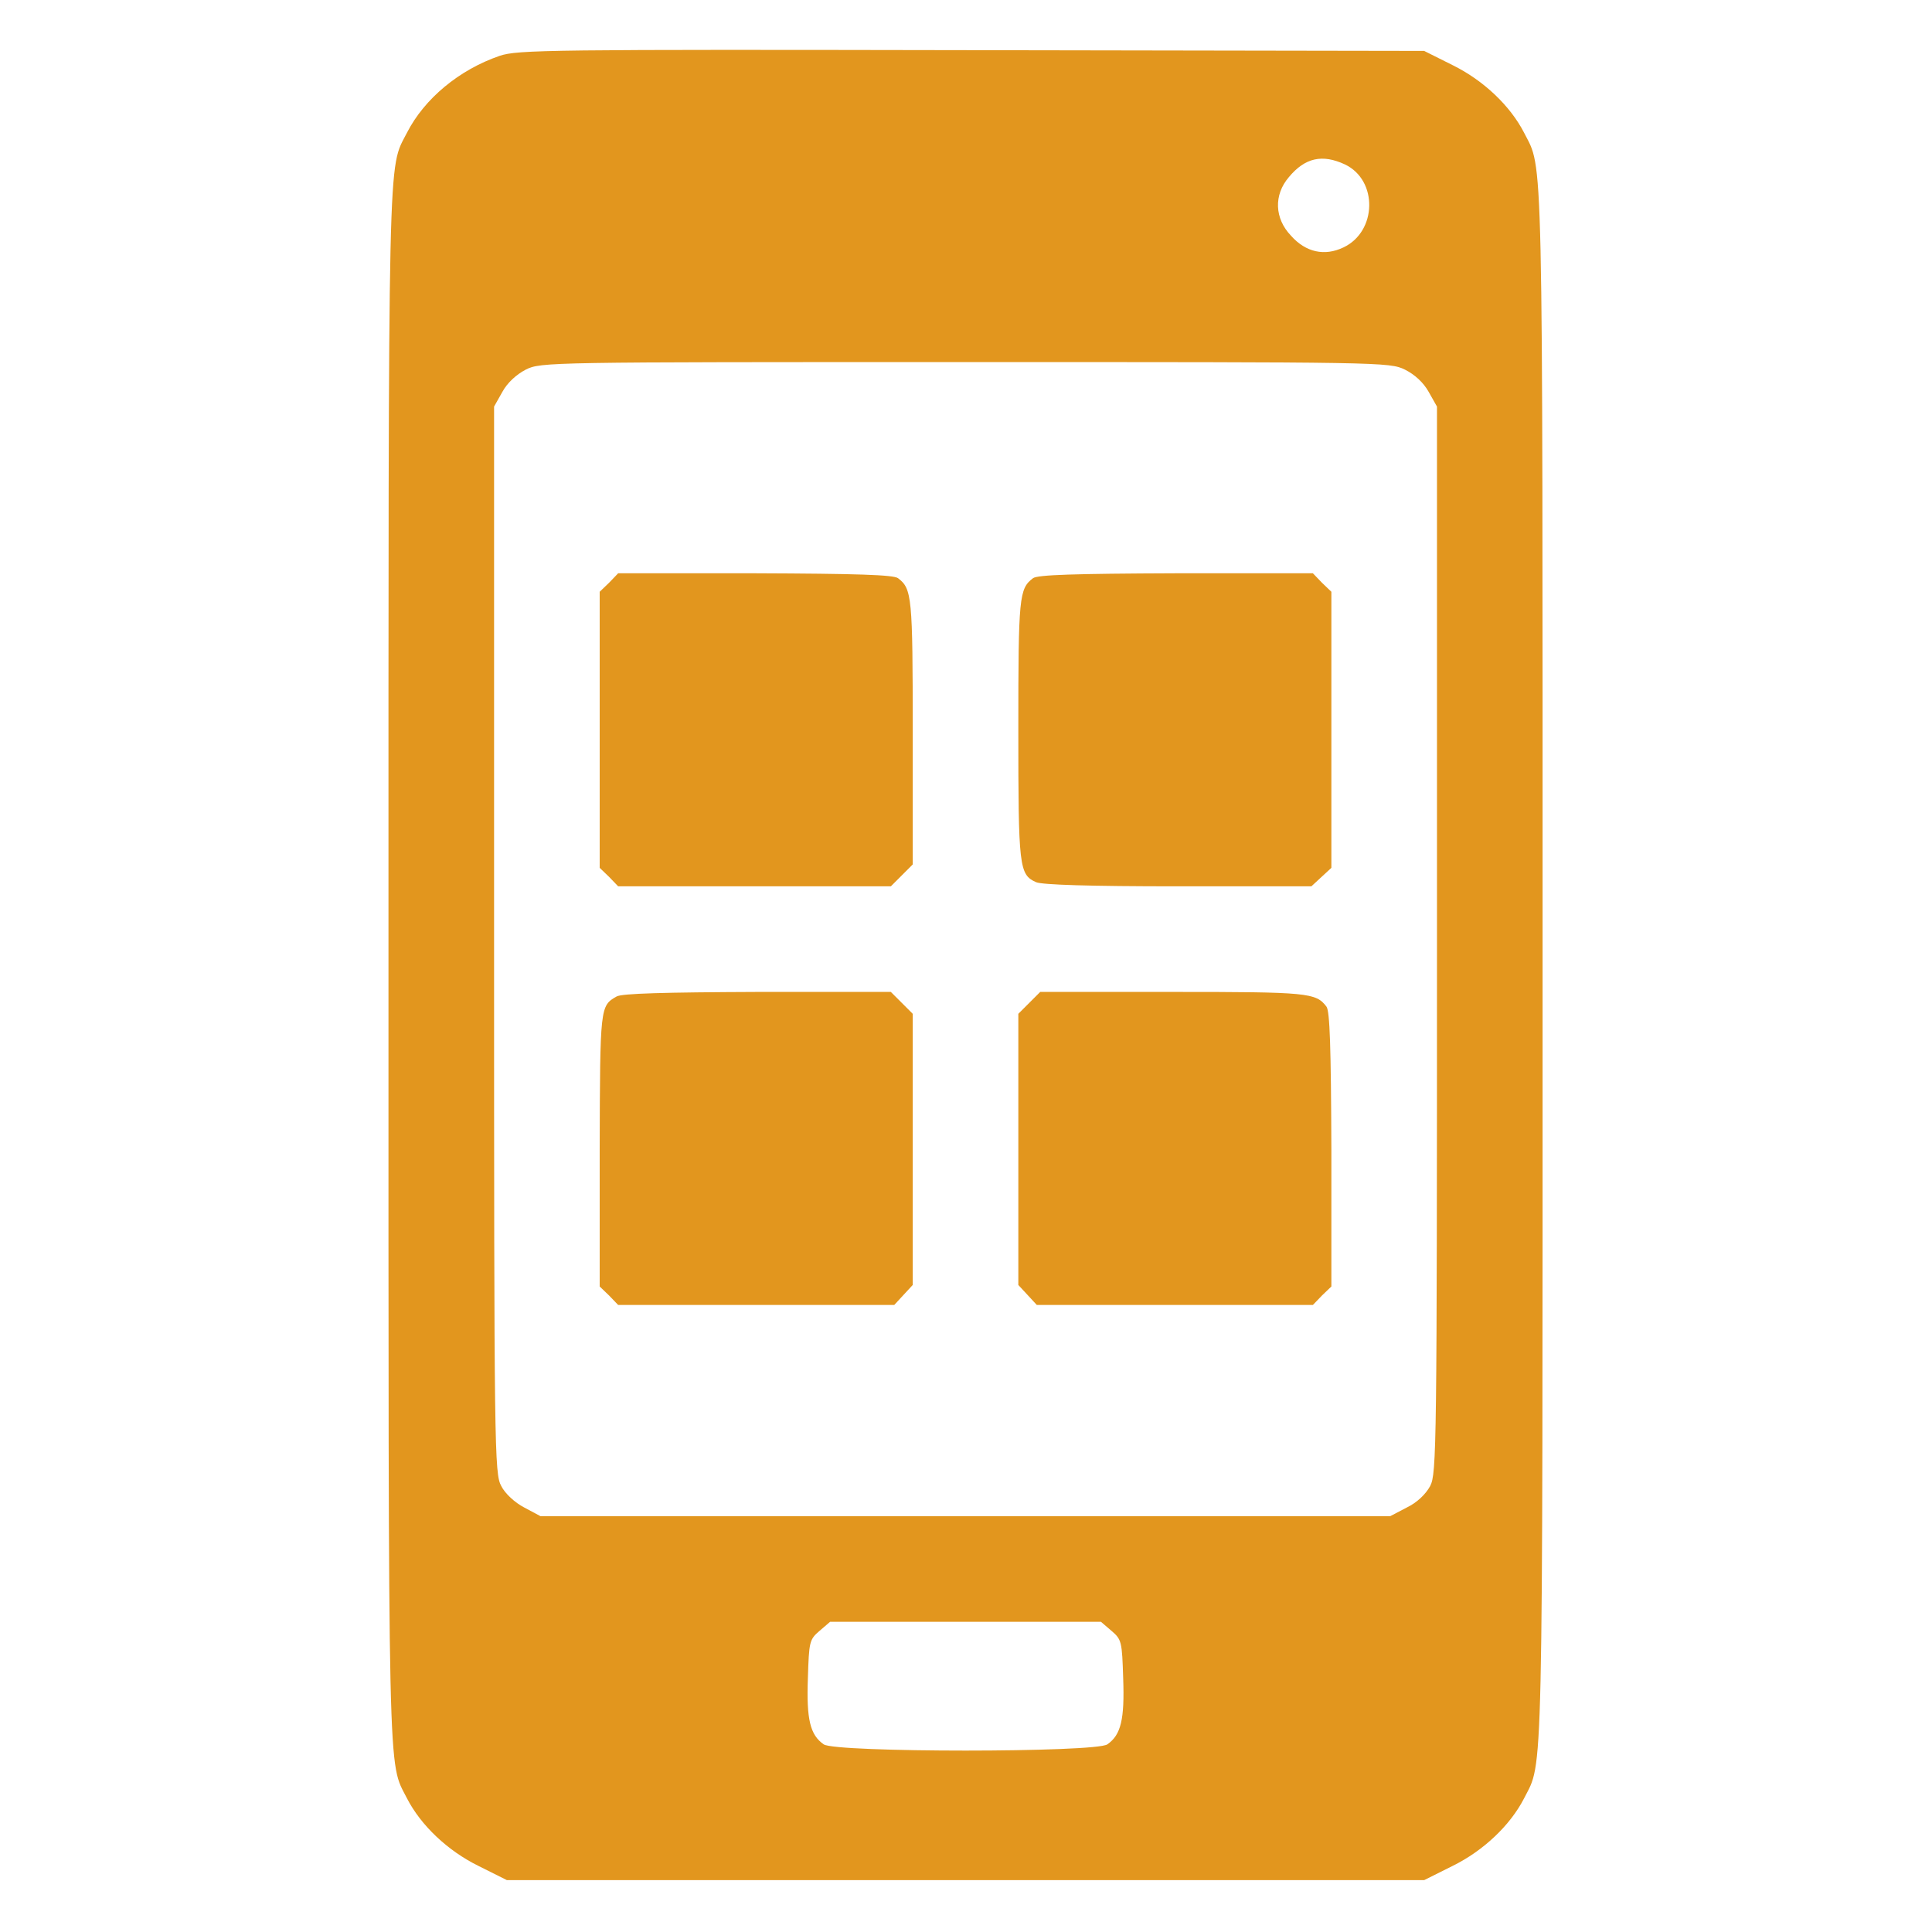
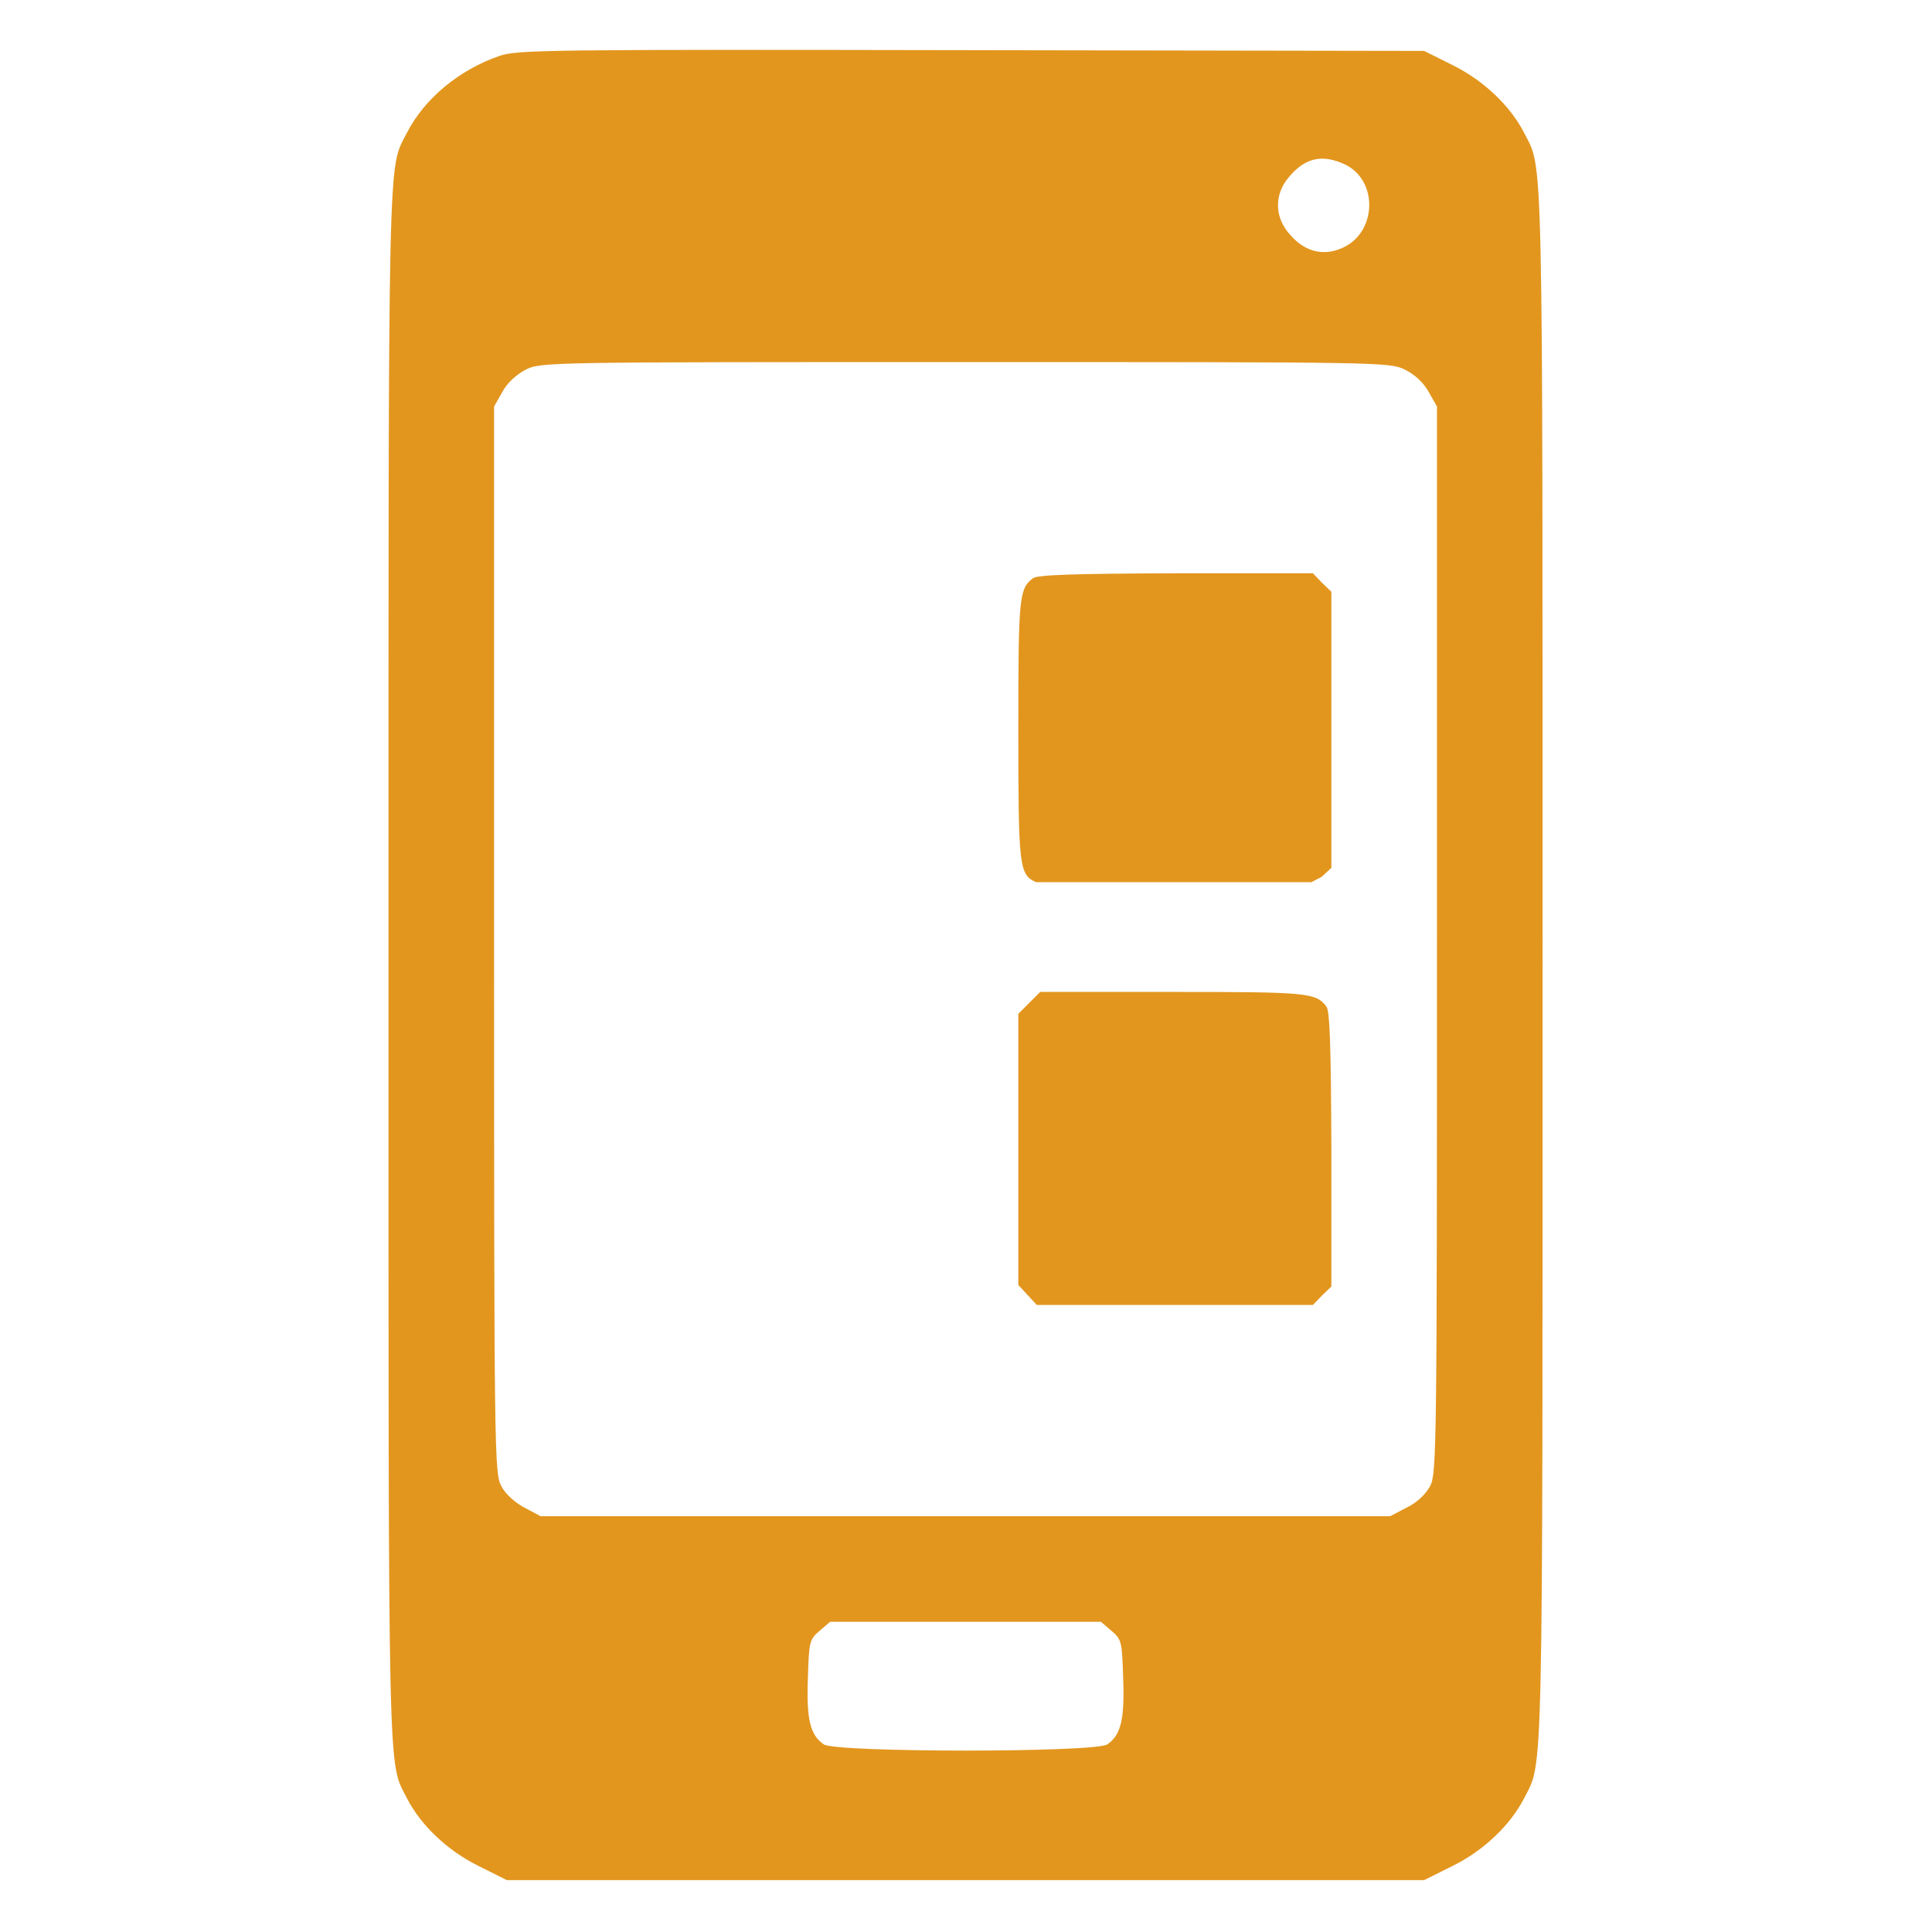
<svg xmlns="http://www.w3.org/2000/svg" width="683" height="683" viewBox="0 0 683 683" fill="none">
  <path d="M176.667 19.733C162.267 24.666 150 34.933 143.867 46.933C137.067 60.267 137.333 46.533 137.333 341.333C137.333 636.267 137.067 622.267 143.867 635.733C148.8 645.333 158.267 654.267 169.067 659.6L179.2 664.667H341.333H503.467L513.6 659.6C524.4 654.267 533.867 645.333 538.8 635.733C545.6 622.267 545.333 636.267 545.333 341.333C545.333 46.4 545.6 60.4 538.8 46.933C533.867 37.333 524.4 28.4 513.6 23.067L503.467 18L343.467 17.733C194.267 17.466 182.933 17.6 176.667 19.733ZM475.467 58.133C487.2 63.733 486.8 81.867 474.933 87.466C468.267 90.666 461.6 89.2 456.4 83.333C450.533 77.2 450.267 68.933 455.6 62.666C461.333 55.733 467.467 54.4 475.467 58.133ZM496.667 130.666C500.133 132.4 503.2 135.2 505.067 138.533L508 143.733V332.266C508 512 507.867 520.933 505.6 525.333C504 528.266 500.933 531.2 497.333 532.933L491.467 536H341.2H191.067L185.333 532.933C182 531.2 178.533 528 177.2 525.333C174.8 520.933 174.667 513.2 174.667 332.266V143.733L177.6 138.533C179.333 135.333 182.533 132.4 185.867 130.666C191.2 128 193.6 128 341.2 128C488.4 128 491.2 128 496.667 130.666ZM392.933 576.533C396.533 579.6 396.667 580.4 397.067 593.333C397.6 607.867 396.267 613.333 391.467 616.667C387.333 619.6 295.333 619.6 291.2 616.667C286.4 613.333 285.067 607.867 285.6 593.333C286 580.4 286.133 579.6 289.733 576.533L293.467 573.333H341.333H389.2L392.933 576.533Z" fill="#E2961E" />
-   <path d="M215.333 206L212 209.2V258V306.8L215.333 310L218.533 313.333H266.667H314.933L318.8 309.466L322.667 305.6V258.666C322.667 210.933 322.4 208.133 317.467 204.4C315.867 203.2 302.933 202.8 266.933 202.666H218.533L215.333 206Z" fill="#E2961E" />
-   <path d="M365.2 204.4C360.267 208.133 360 210.933 360 257.866C360 306.533 360.267 309.2 366.267 311.866C368.4 312.8 384.933 313.333 416.533 313.333H463.6L467.2 310L470.667 306.8V258V209.2L467.333 206L464.133 202.666H415.733C379.733 202.8 366.8 203.2 365.2 204.4Z" fill="#E2961E" />
-   <path d="M218 352.266C212.133 355.6 212.133 355.733 212 406.4V454.8L215.333 458L218.533 461.333H267.333H316.133L319.333 457.866L322.667 454.266V406.4V358.4L318.8 354.533L314.933 350.666H267.733C234.8 350.8 219.867 351.2 218 352.266Z" fill="#E2961E" />
+   <path d="M365.2 204.4C360.267 208.133 360 210.933 360 257.866C360 306.533 360.267 309.2 366.267 311.866H463.6L467.2 310L470.667 306.8V258V209.2L467.333 206L464.133 202.666H415.733C379.733 202.8 366.8 203.2 365.2 204.4Z" fill="#E2961E" />
  <path d="M363.867 354.533L360 358.4V406.4V454.266L363.333 457.866L366.533 461.333H415.333H464.133L467.333 458L470.667 454.8V406.4C470.533 370.4 470.133 357.466 468.933 355.866C465.2 350.933 462.4 350.666 414.667 350.666H367.733L363.867 354.533Z" fill="#E2961E" />
</svg>